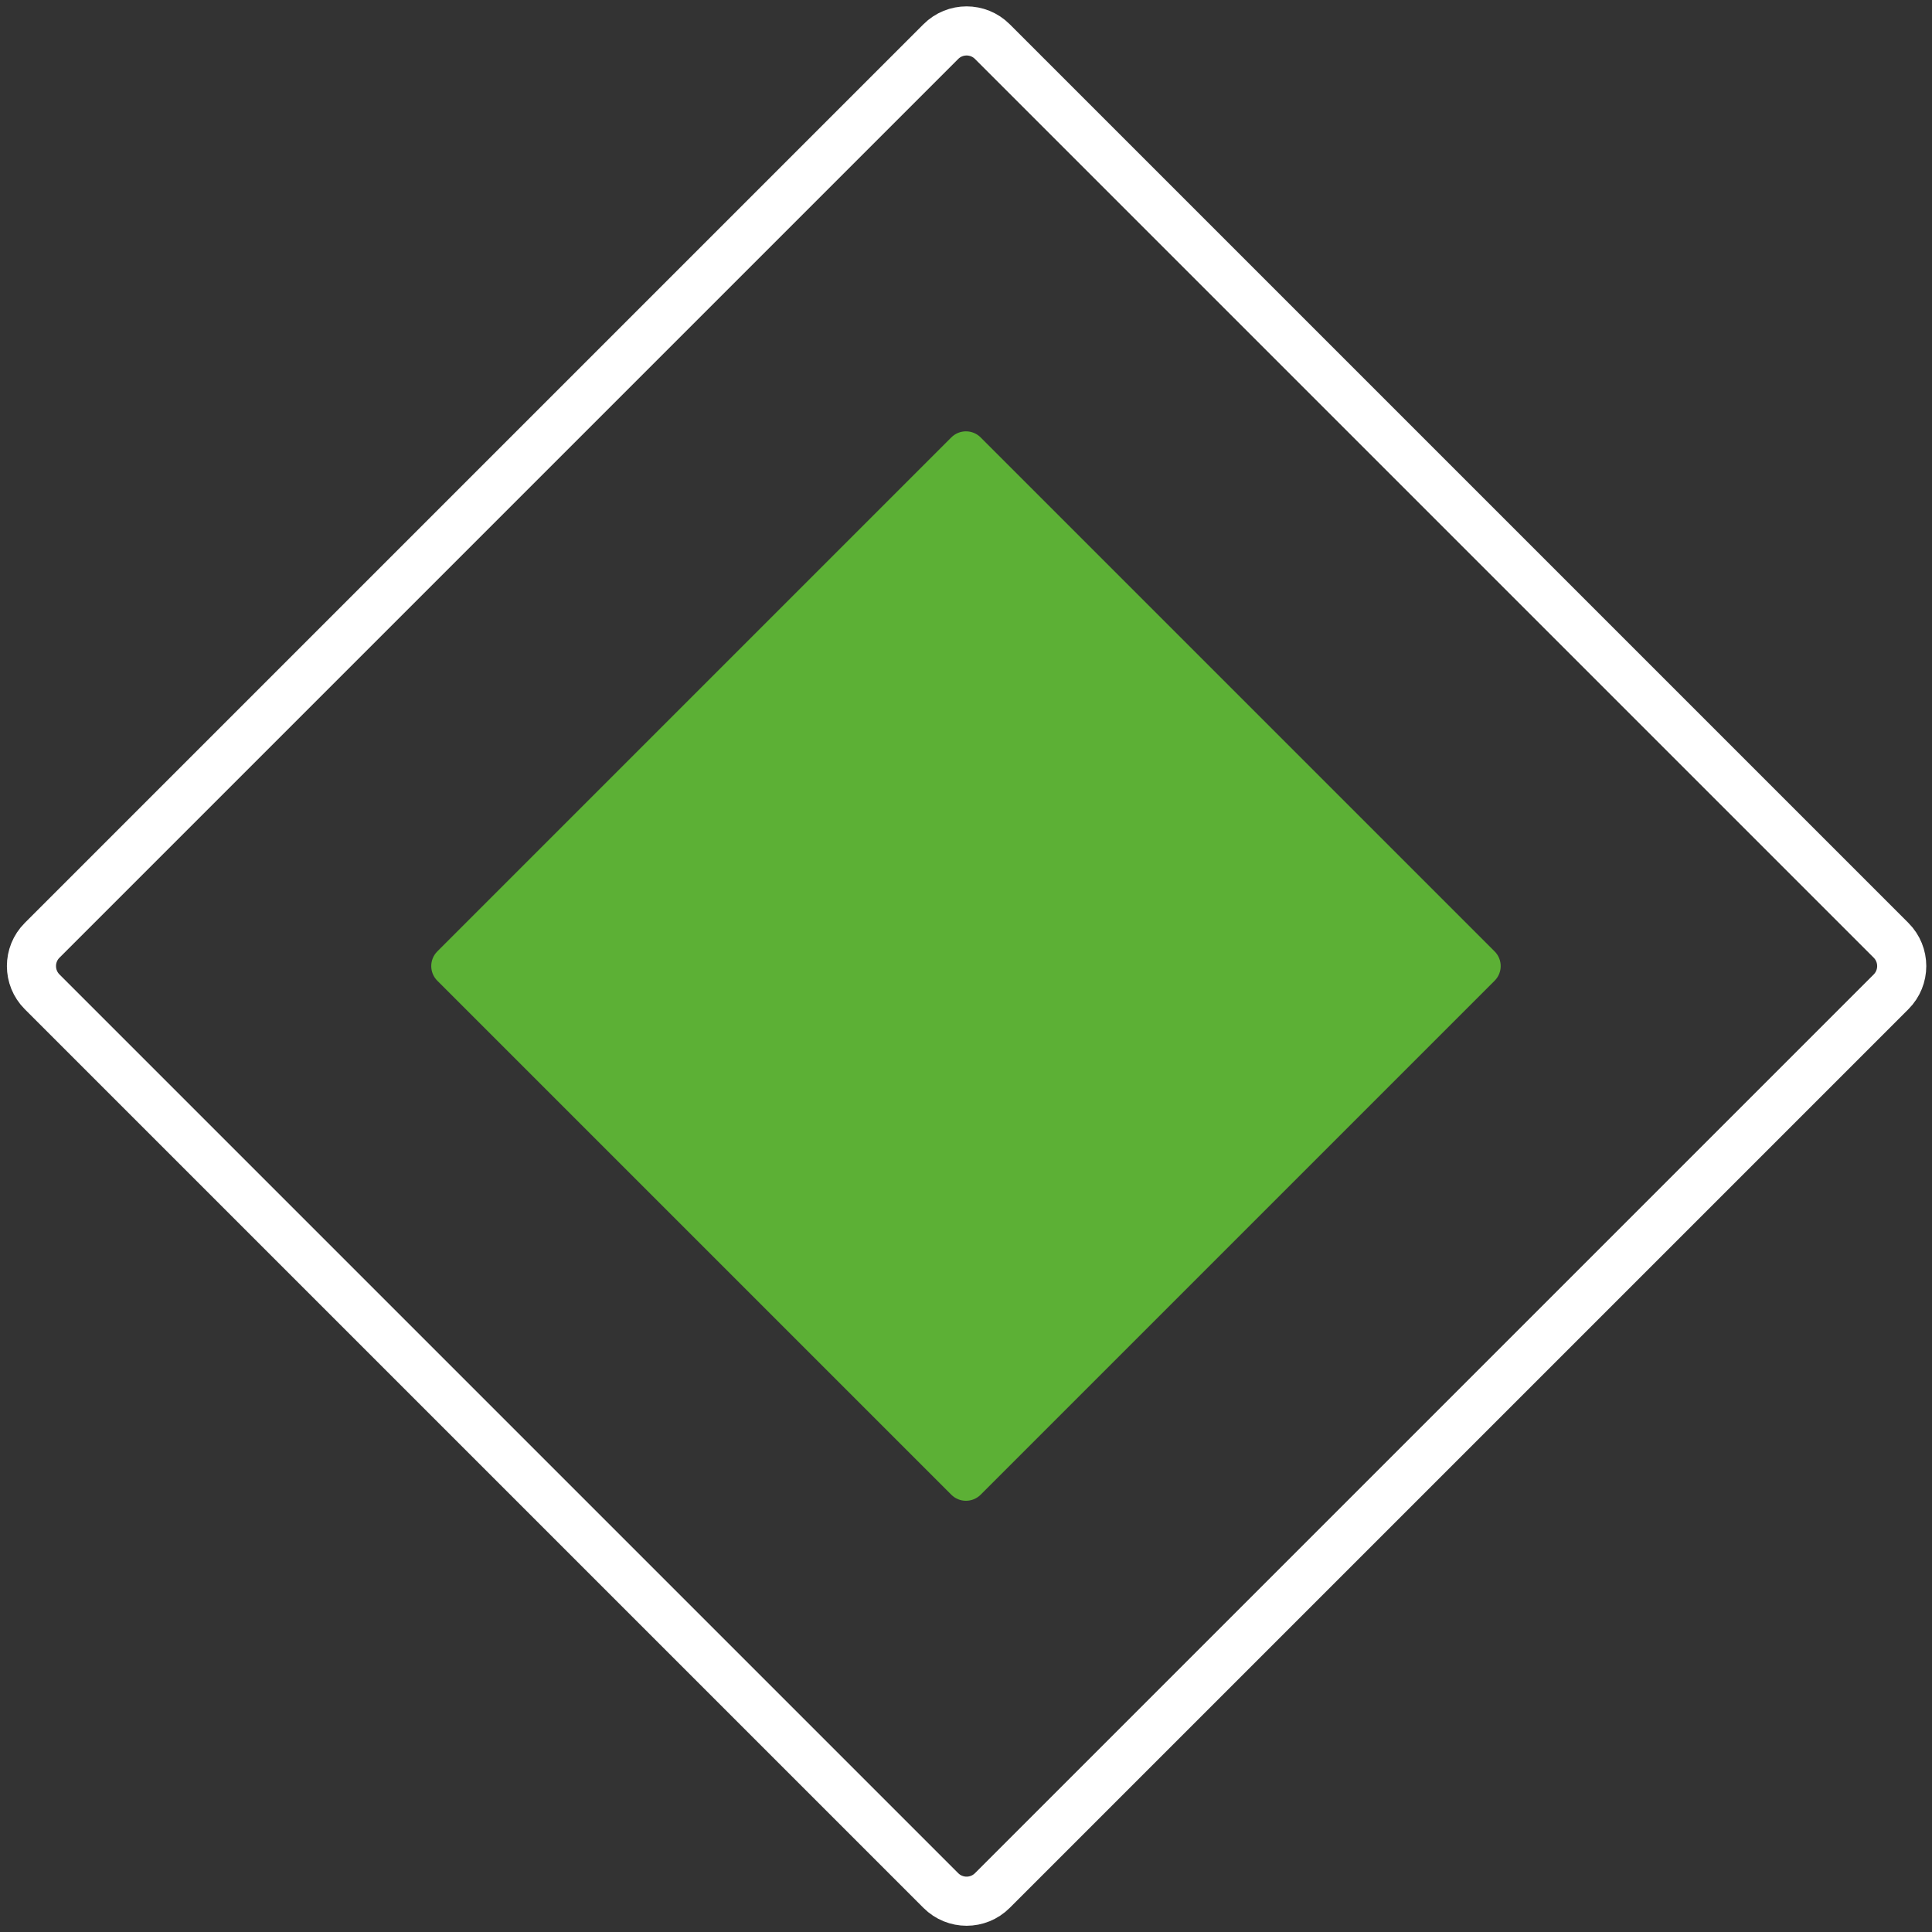
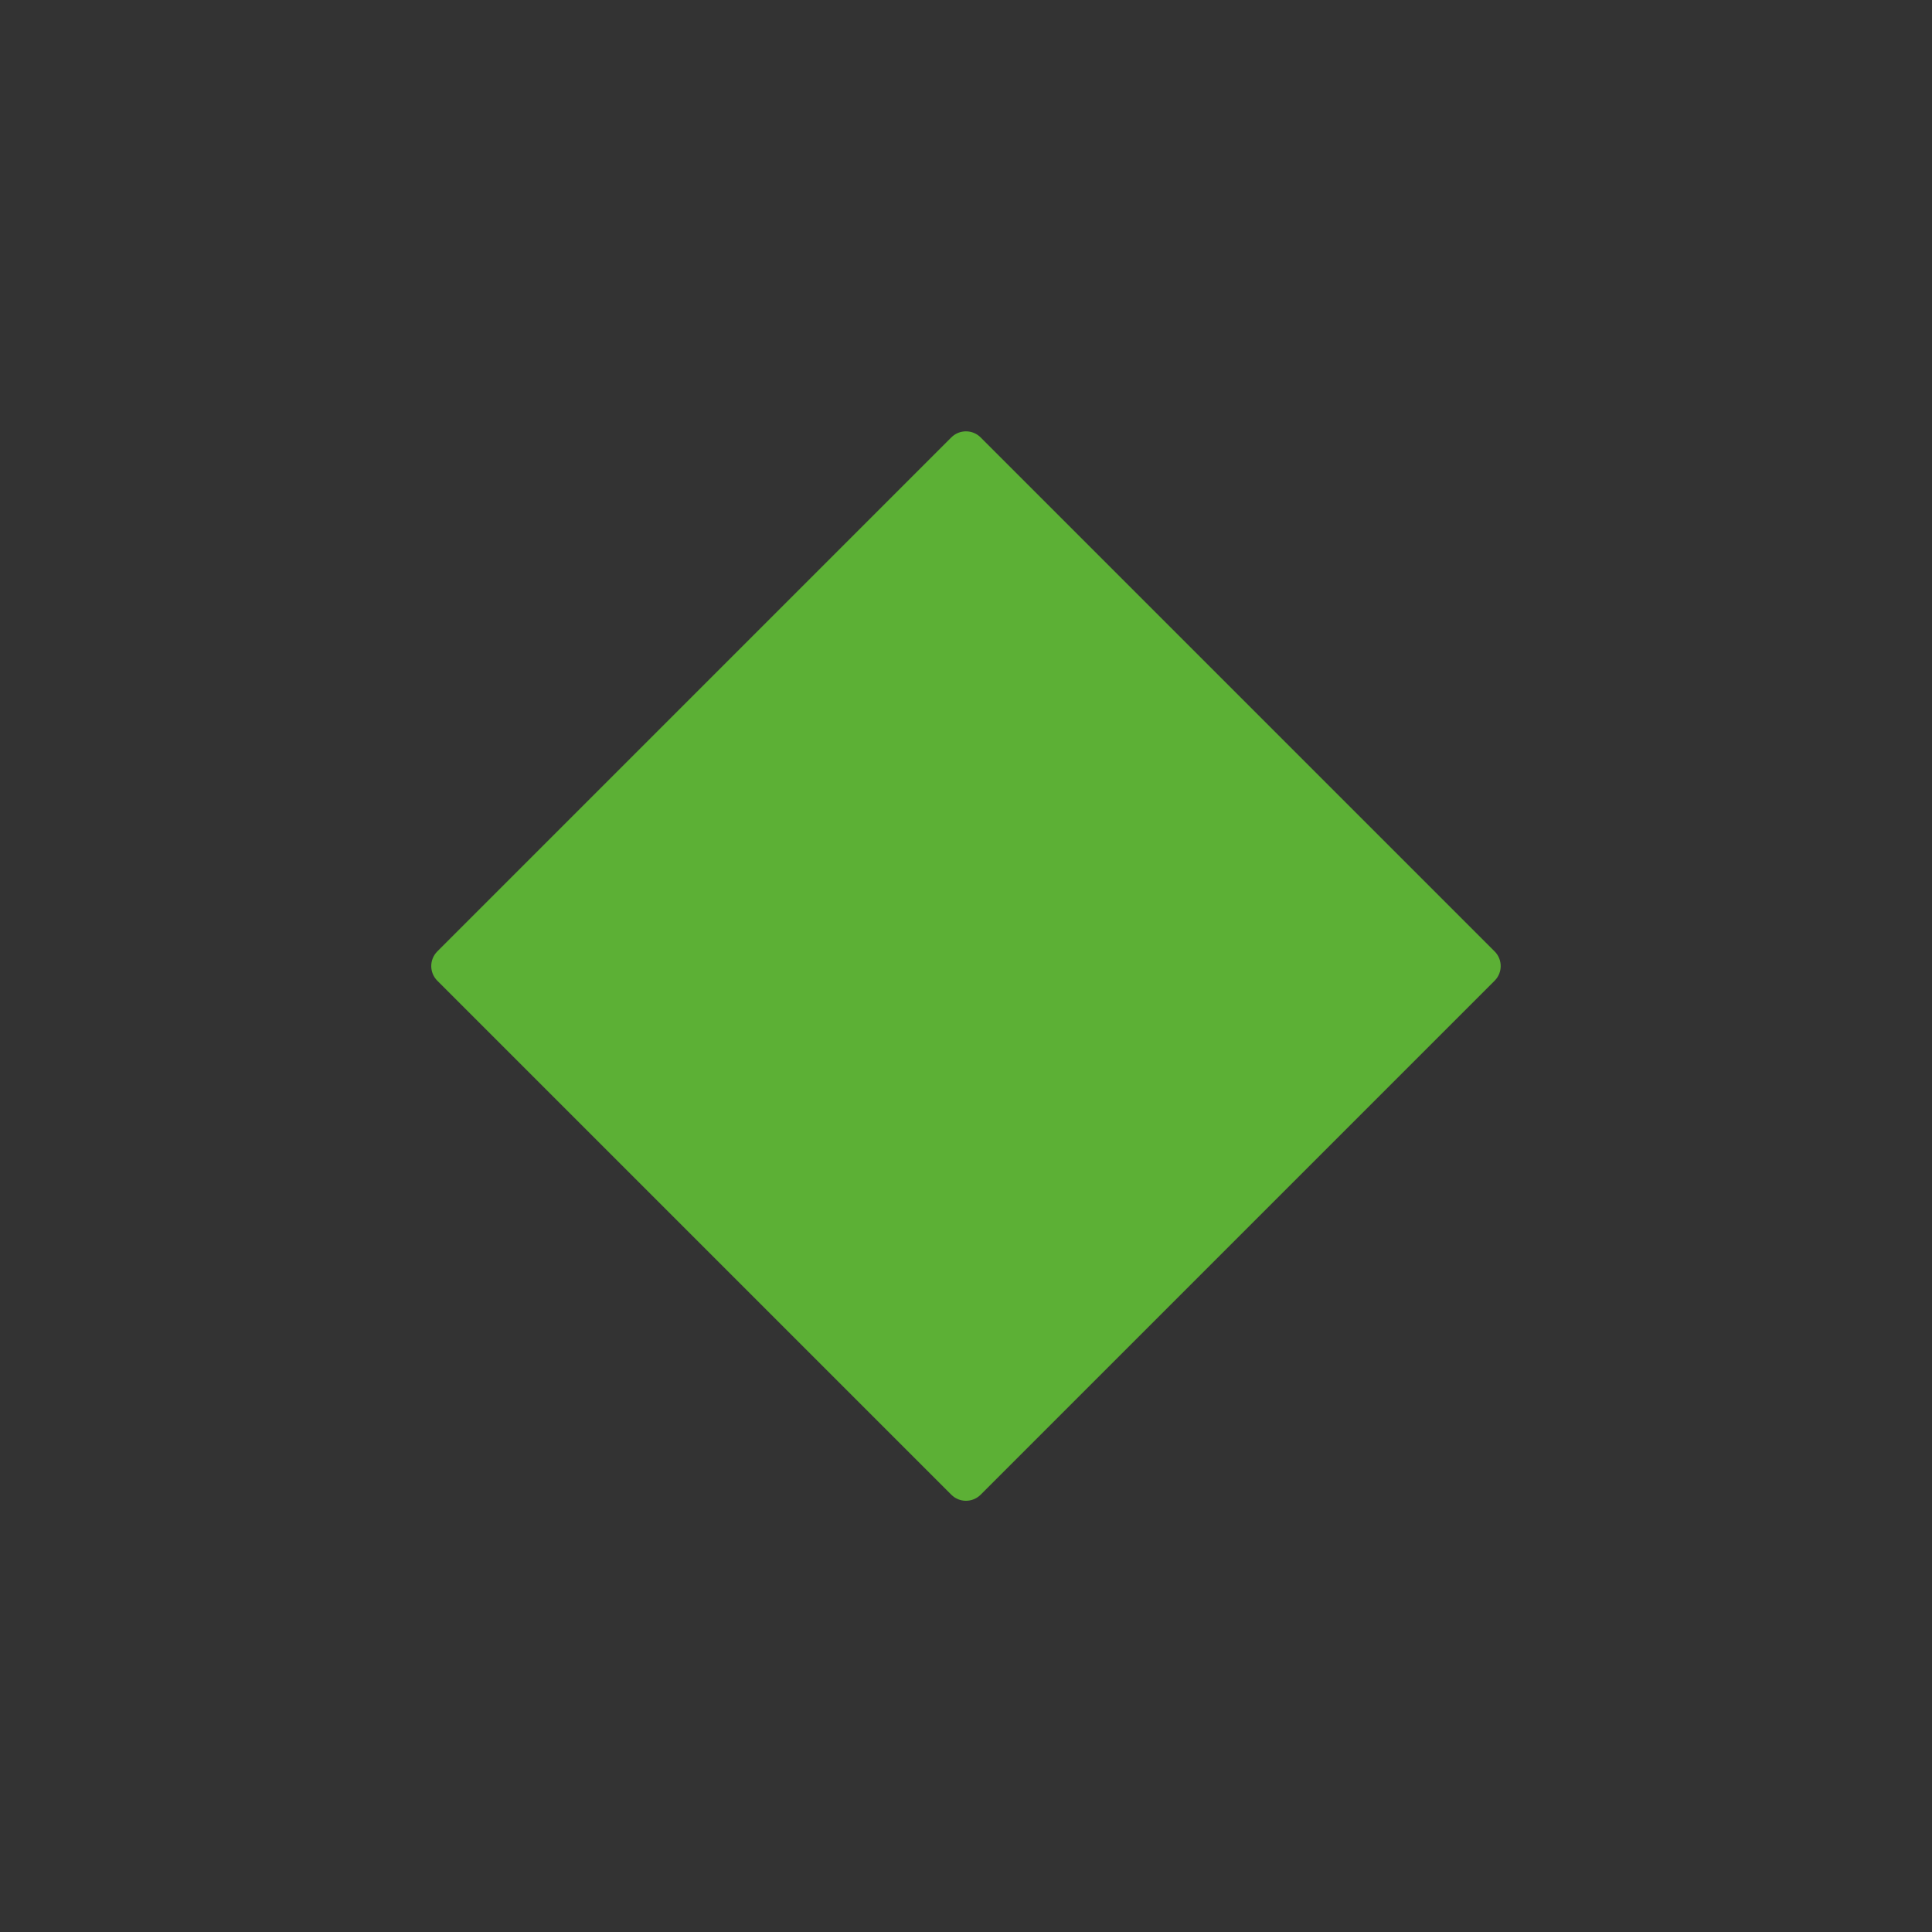
<svg xmlns="http://www.w3.org/2000/svg" width="118" height="118" viewBox="0 0 118 118" fill="none">
  <rect x="0" y="0" width="118" height="118" fill="#333333" stroke="none" />
-   <path d="M57.464 2.54L2.572 57.432C1.704 58.3 1.704 59.708 2.572 60.576L57.464 115.468C58.332 116.336 59.74 116.336 60.608 115.468L115.5 60.576C116.368 59.708 116.368 58.3 115.5 57.432L60.608 2.54C59.74 1.672 58.332 1.672 57.464 2.54Z" stroke="white" stroke-width="3" stroke-miterlimit="10" />
  <path d="M58.102 26.716L26.71 58.108C26.216 58.603 26.216 59.405 26.71 59.9L58.102 91.292C58.597 91.786 59.399 91.786 59.894 91.292L91.286 59.9C91.781 59.405 91.781 58.603 91.286 58.108L59.894 26.716C59.399 26.221 58.597 26.221 58.102 26.716Z" fill="#5CB035" />
</svg>